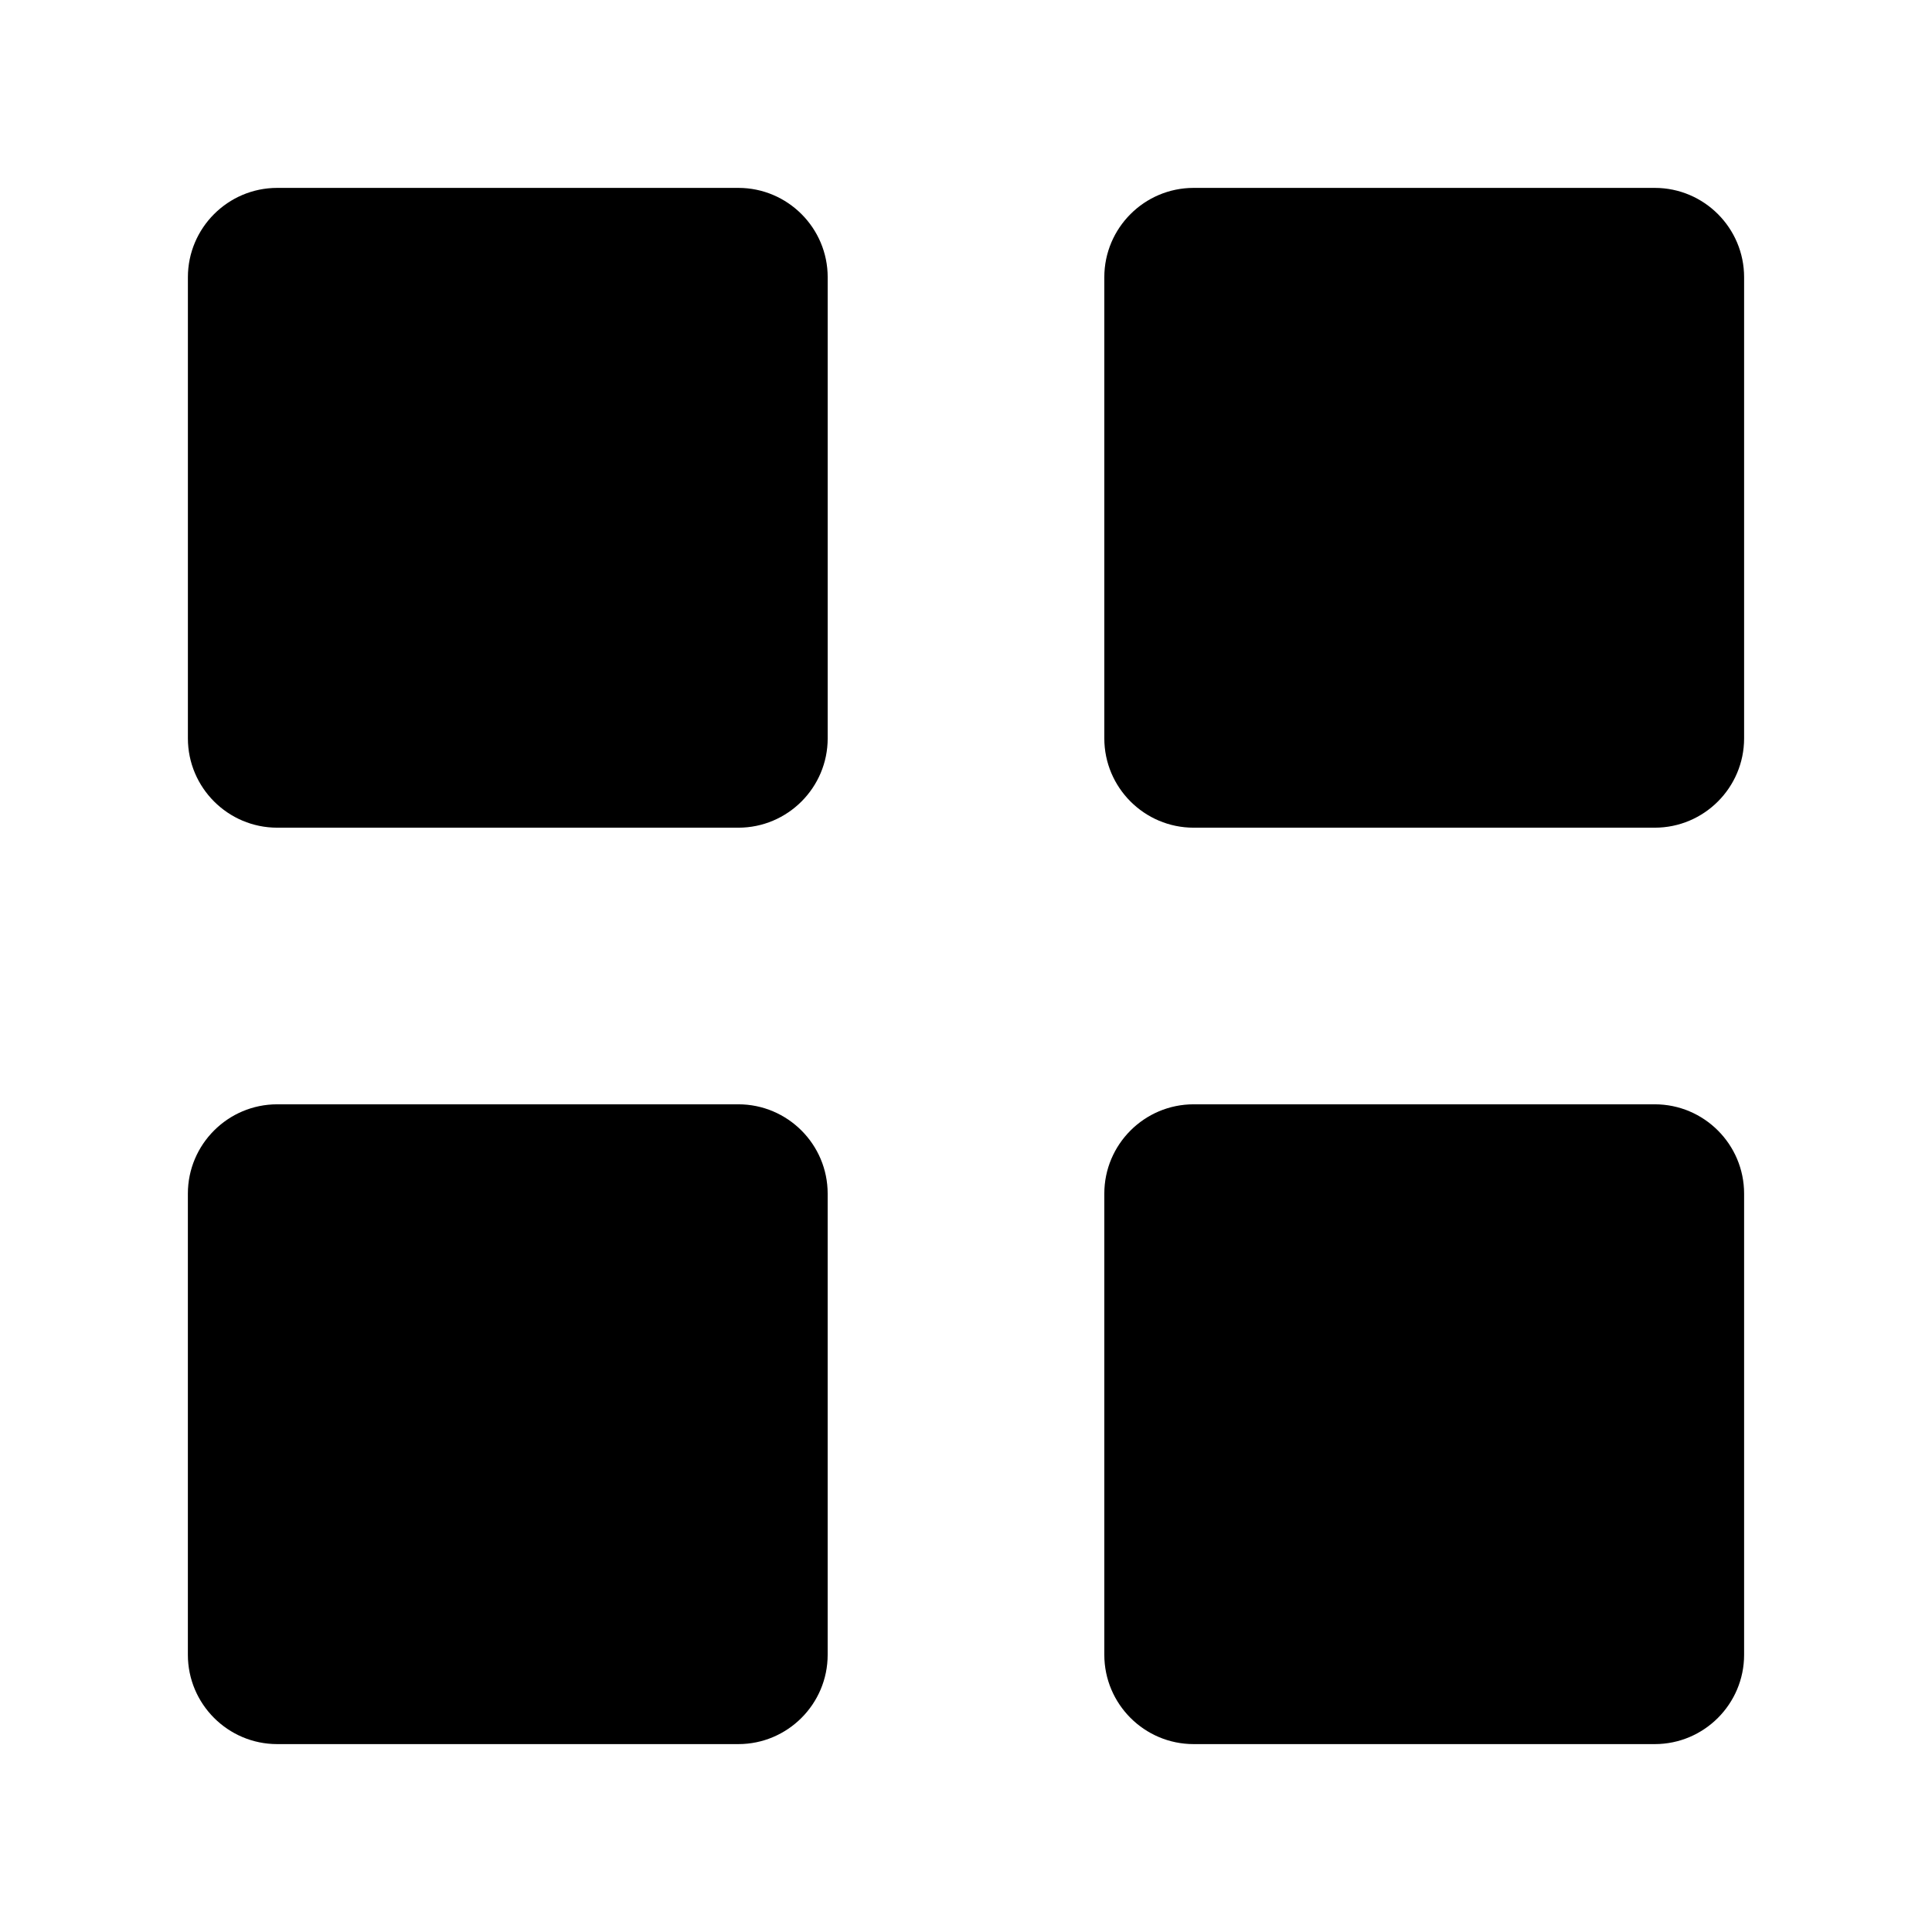
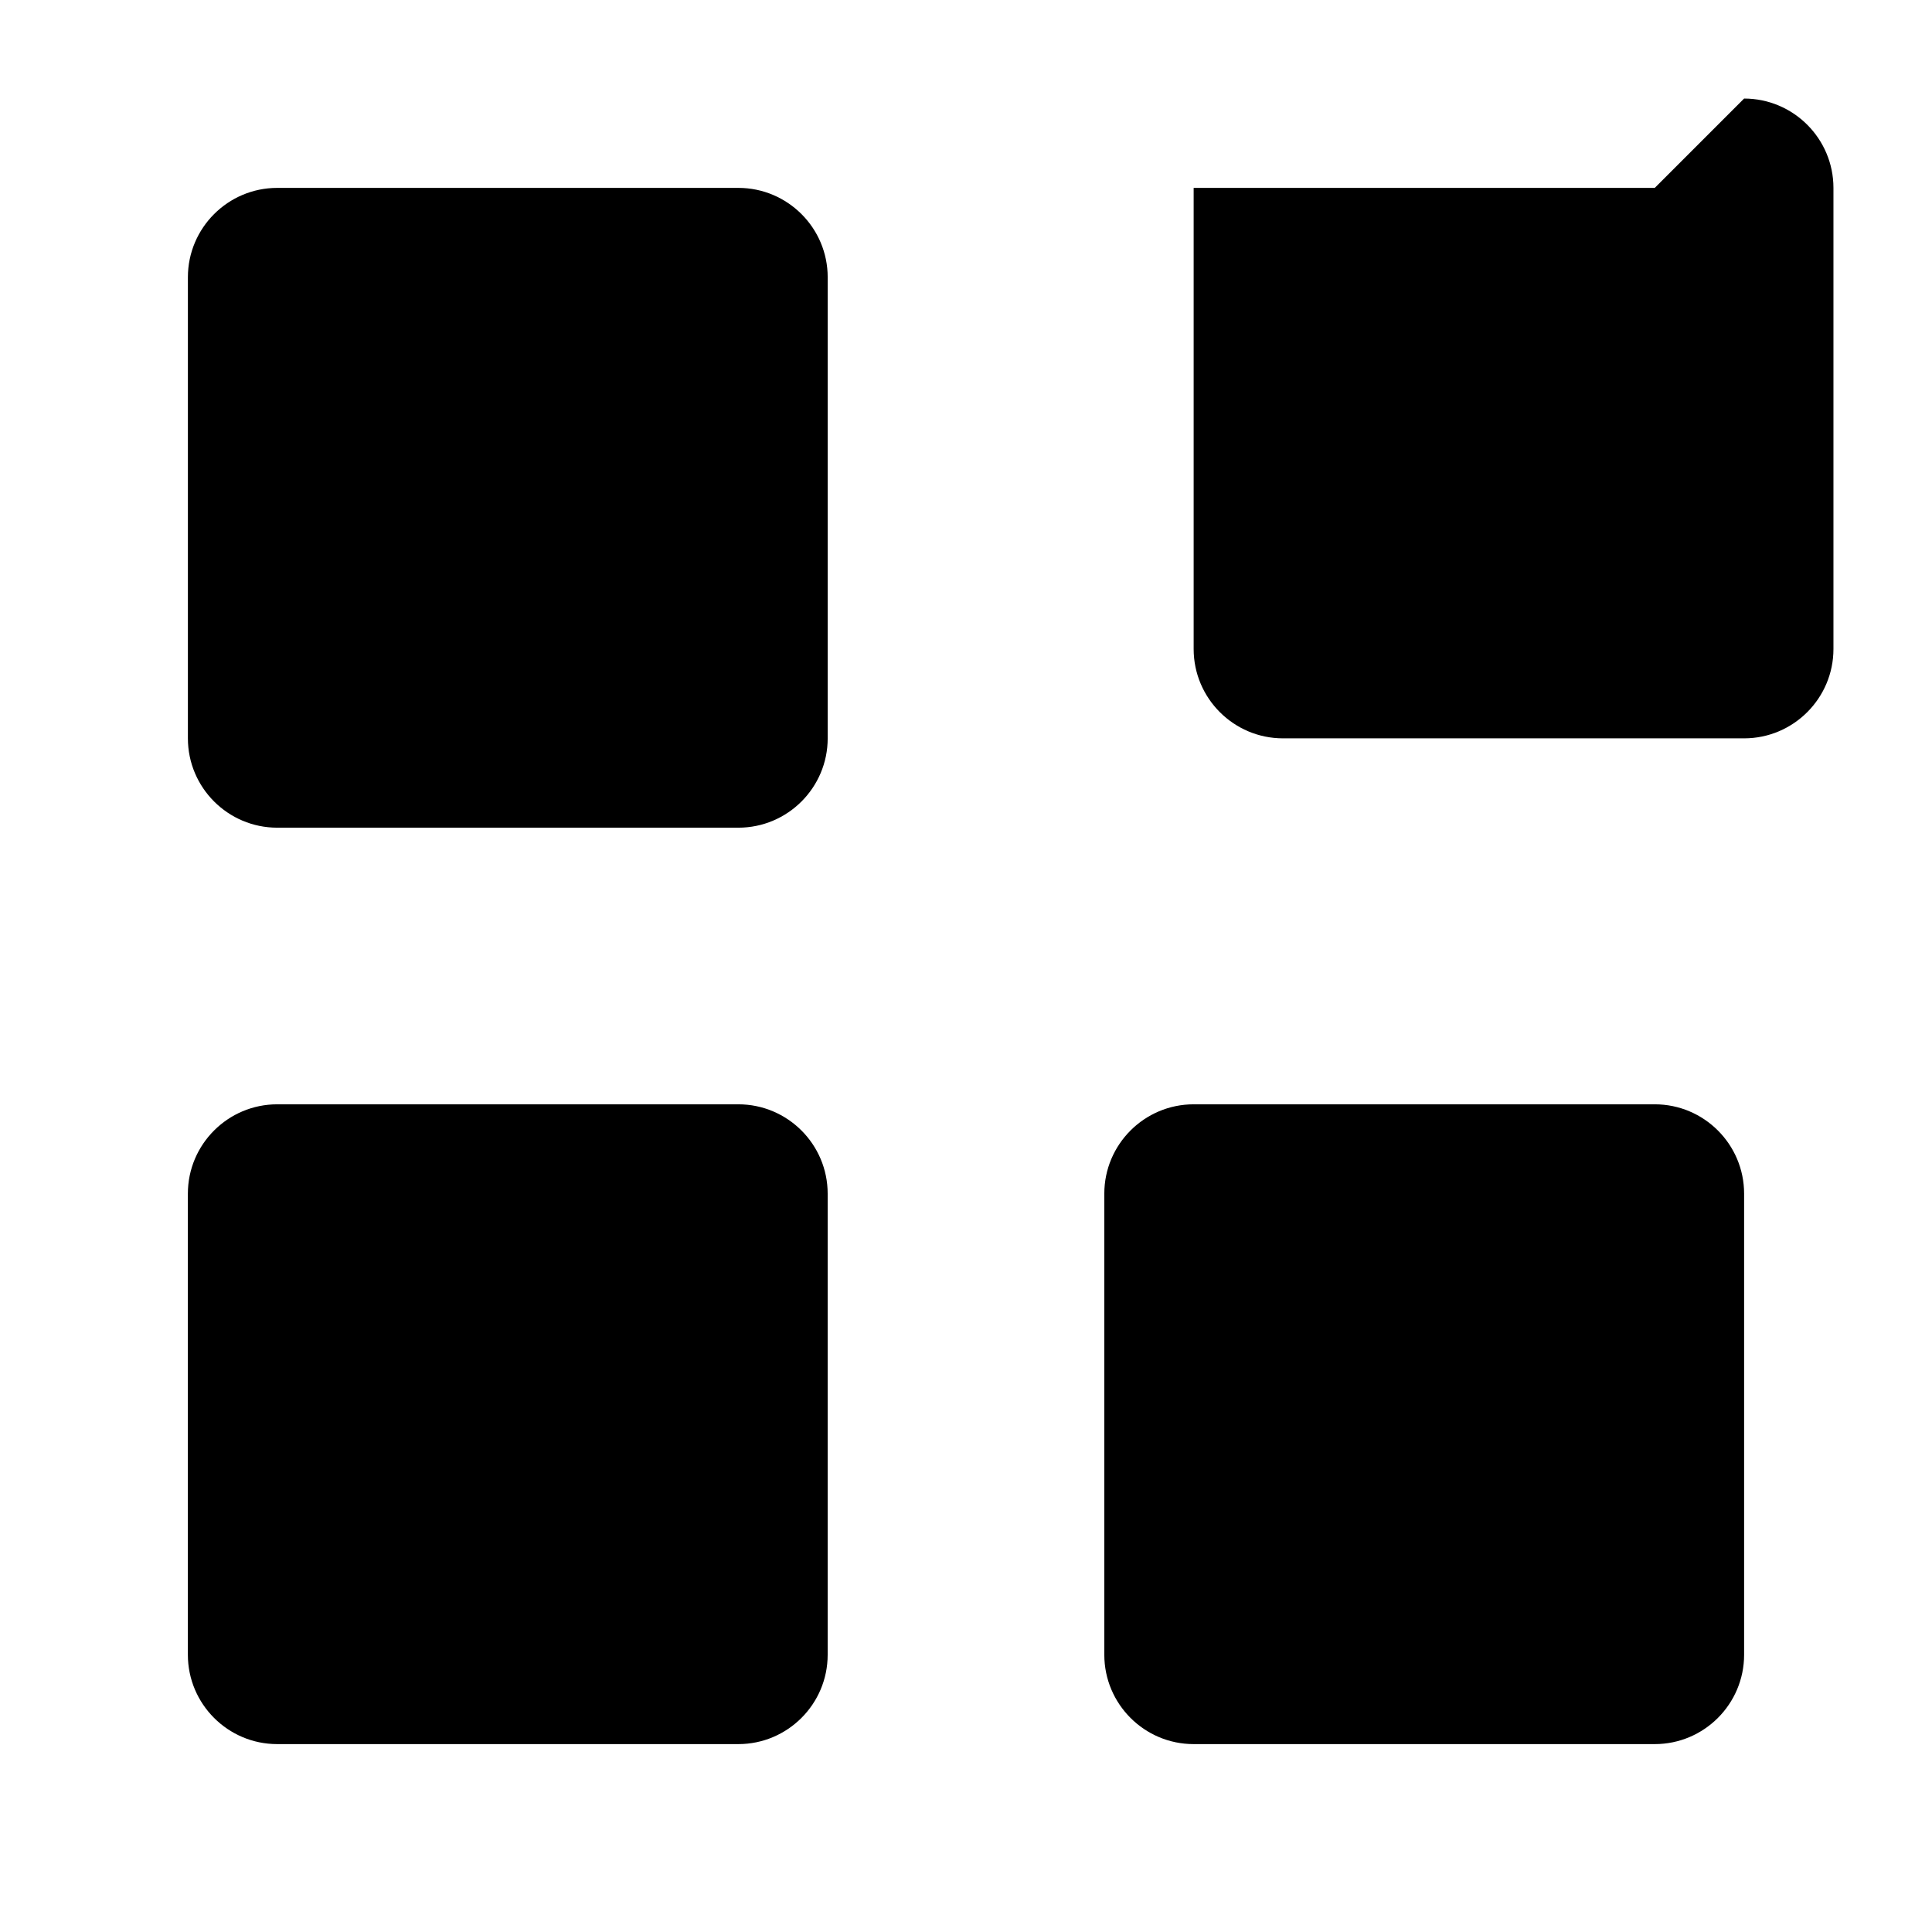
<svg xmlns="http://www.w3.org/2000/svg" fill="#000000" width="800px" height="800px" version="1.1" viewBox="144 144 512 512">
-   <path d="m363.34 460.33v122.2c0 13.055-10.621 23.676-23.676 23.676h-122.2c-13.055 0-23.676-10.621-23.676-23.676v-122.2c0-13.055 10.621-23.676 23.676-23.676h122.2c13.055 0 23.676 10.621 23.676 23.676zm219.19-23.676h-122.2c-13.055 0-23.676 10.621-23.676 23.676v122.2c0 13.055 10.621 23.676 23.676 23.676h122.2c13.055 0 23.676-10.621 23.676-23.676v-122.2c0-13.055-10.621-23.676-23.676-23.676zm0-242.86h-122.2c-13.055 0-23.676 10.621-23.676 23.676v122.2c0 13.055 10.621 23.676 23.676 23.676h122.2c13.055 0 23.676-10.621 23.676-23.676v-122.2c0-13.055-10.621-23.676-23.676-23.676zm-242.86 0h-122.2c-13.055 0-23.676 10.621-23.676 23.676v122.2c0 13.055 10.621 23.676 23.676 23.676h122.2c13.055 0 23.676-10.621 23.676-23.676v-122.2c0-13.055-10.621-23.676-23.676-23.676z" />
+   <path d="m363.34 460.33v122.2c0 13.055-10.621 23.676-23.676 23.676h-122.2c-13.055 0-23.676-10.621-23.676-23.676v-122.2c0-13.055 10.621-23.676 23.676-23.676h122.2c13.055 0 23.676 10.621 23.676 23.676zm219.19-23.676h-122.2c-13.055 0-23.676 10.621-23.676 23.676v122.2c0 13.055 10.621 23.676 23.676 23.676h122.2c13.055 0 23.676-10.621 23.676-23.676v-122.2c0-13.055-10.621-23.676-23.676-23.676zm0-242.86h-122.2v122.2c0 13.055 10.621 23.676 23.676 23.676h122.2c13.055 0 23.676-10.621 23.676-23.676v-122.2c0-13.055-10.621-23.676-23.676-23.676zm-242.86 0h-122.2c-13.055 0-23.676 10.621-23.676 23.676v122.2c0 13.055 10.621 23.676 23.676 23.676h122.2c13.055 0 23.676-10.621 23.676-23.676v-122.2c0-13.055-10.621-23.676-23.676-23.676z" />
</svg>